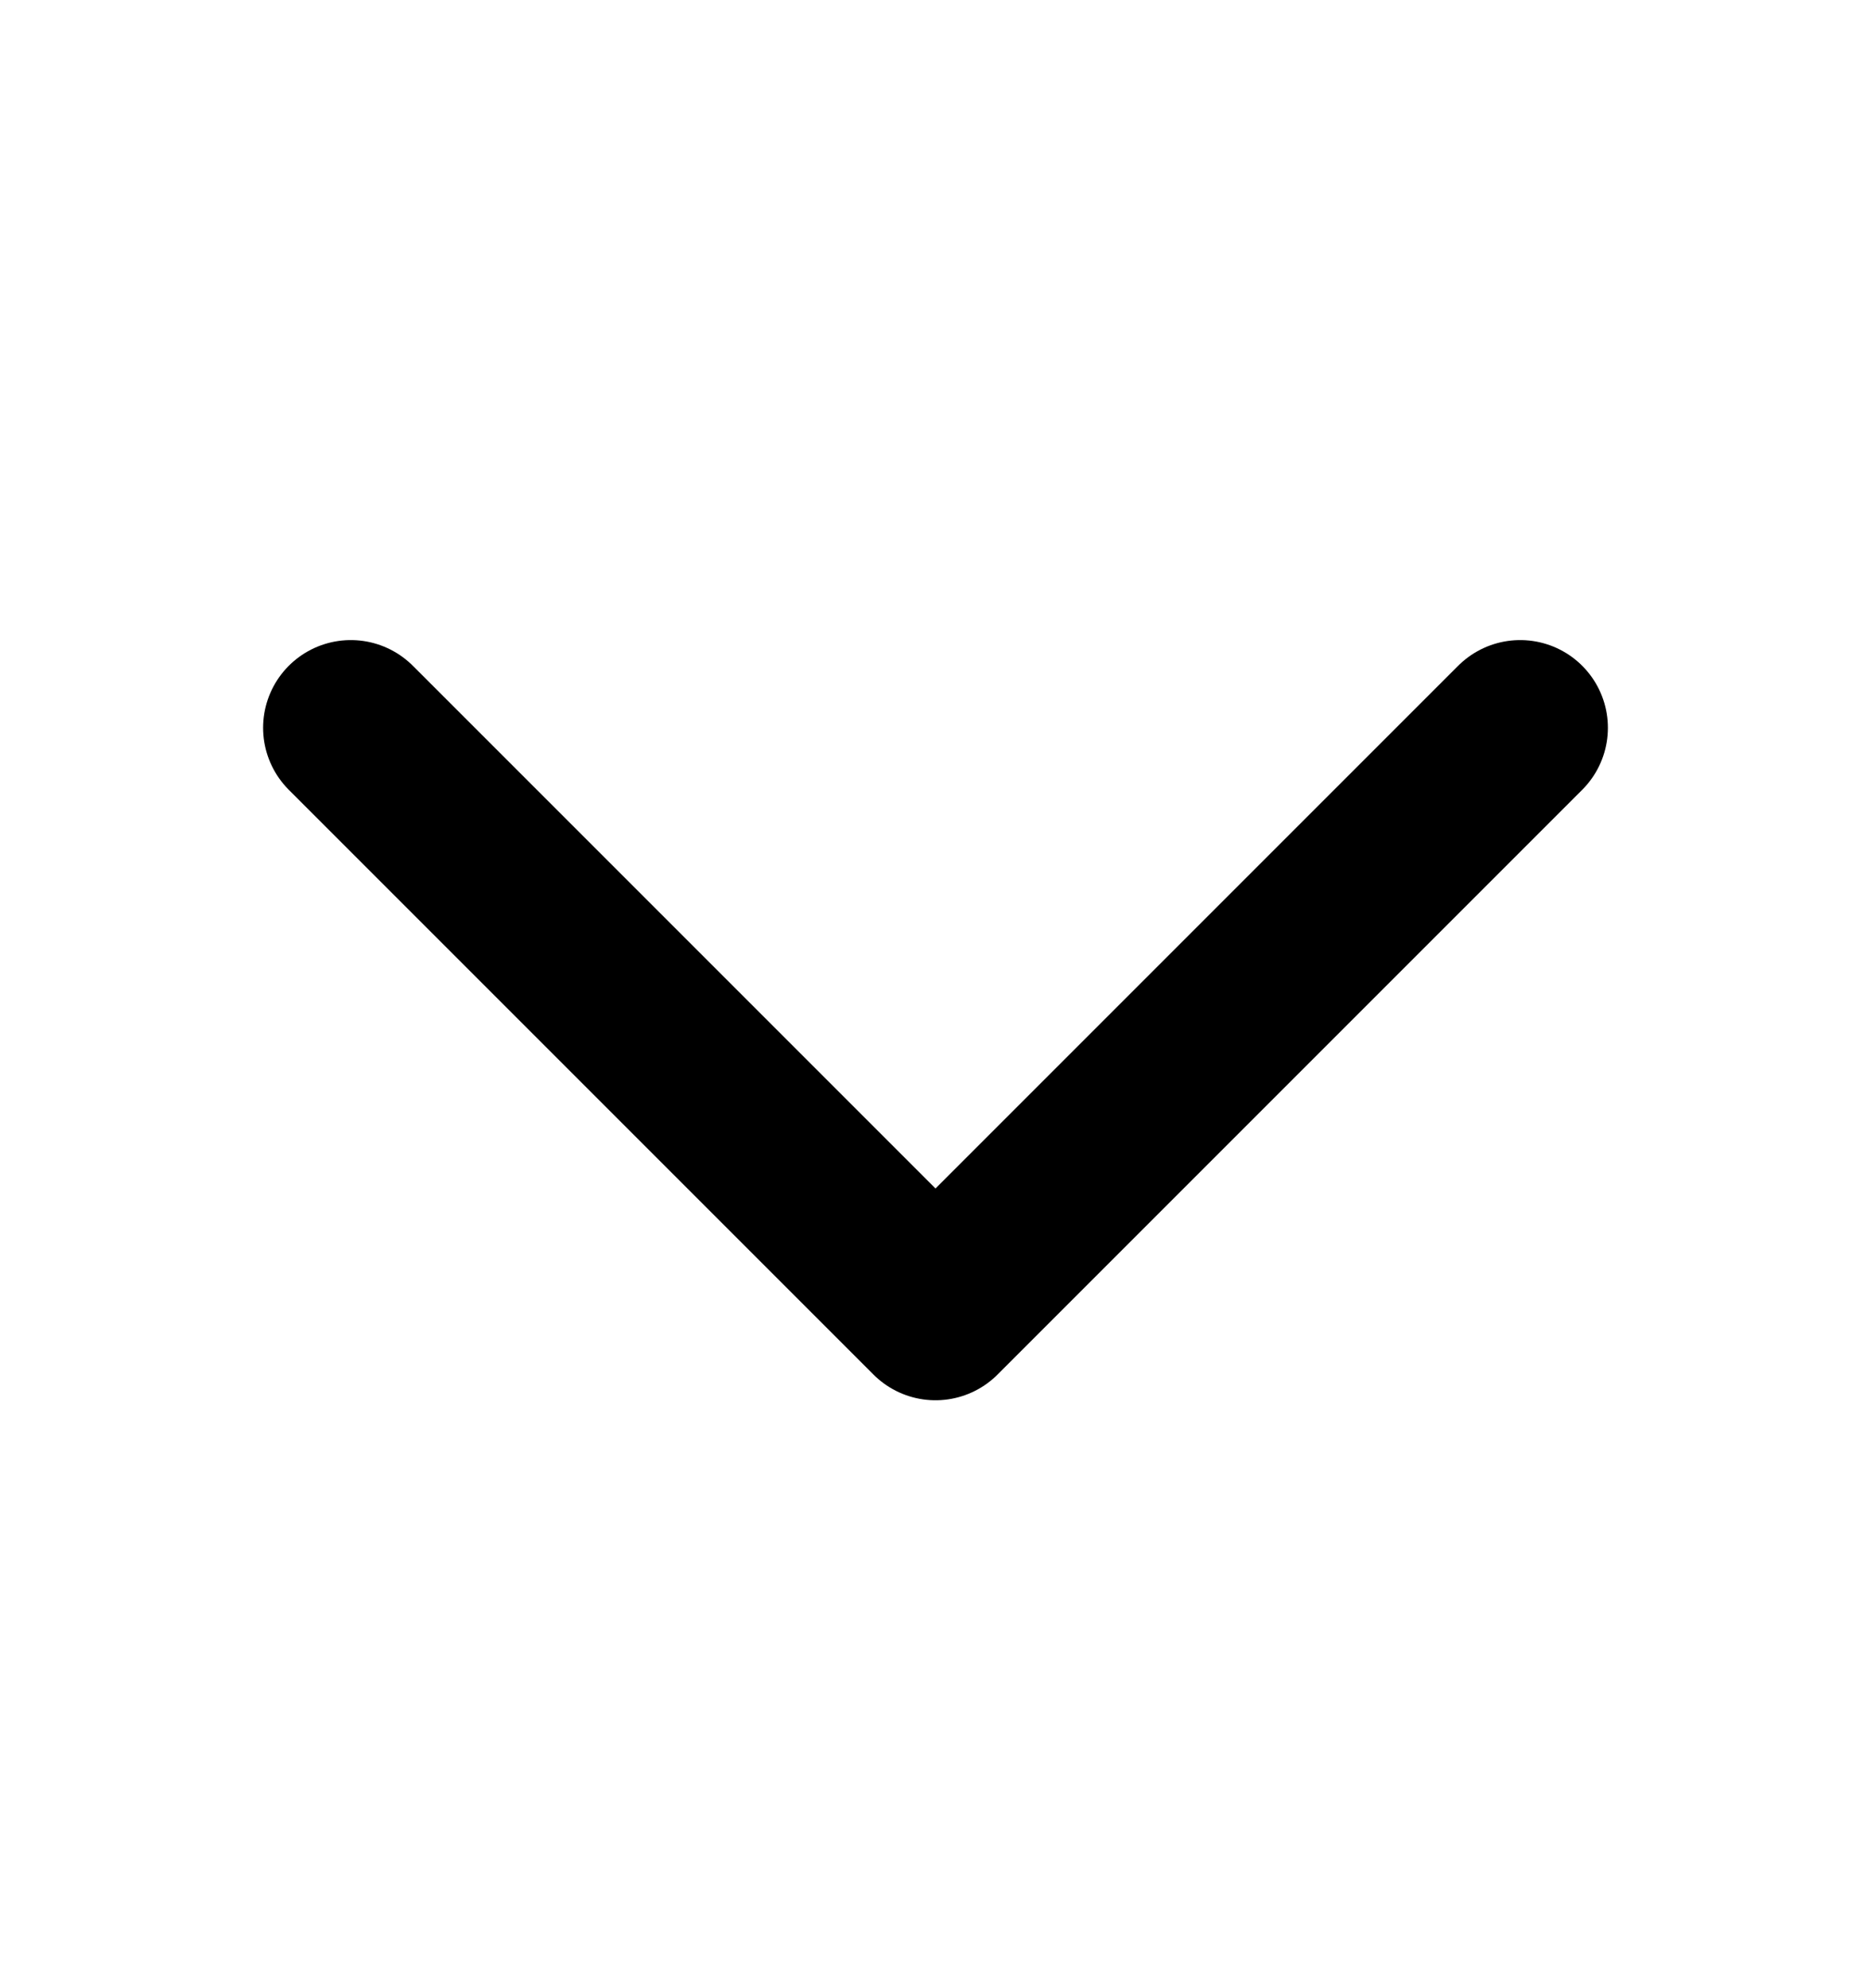
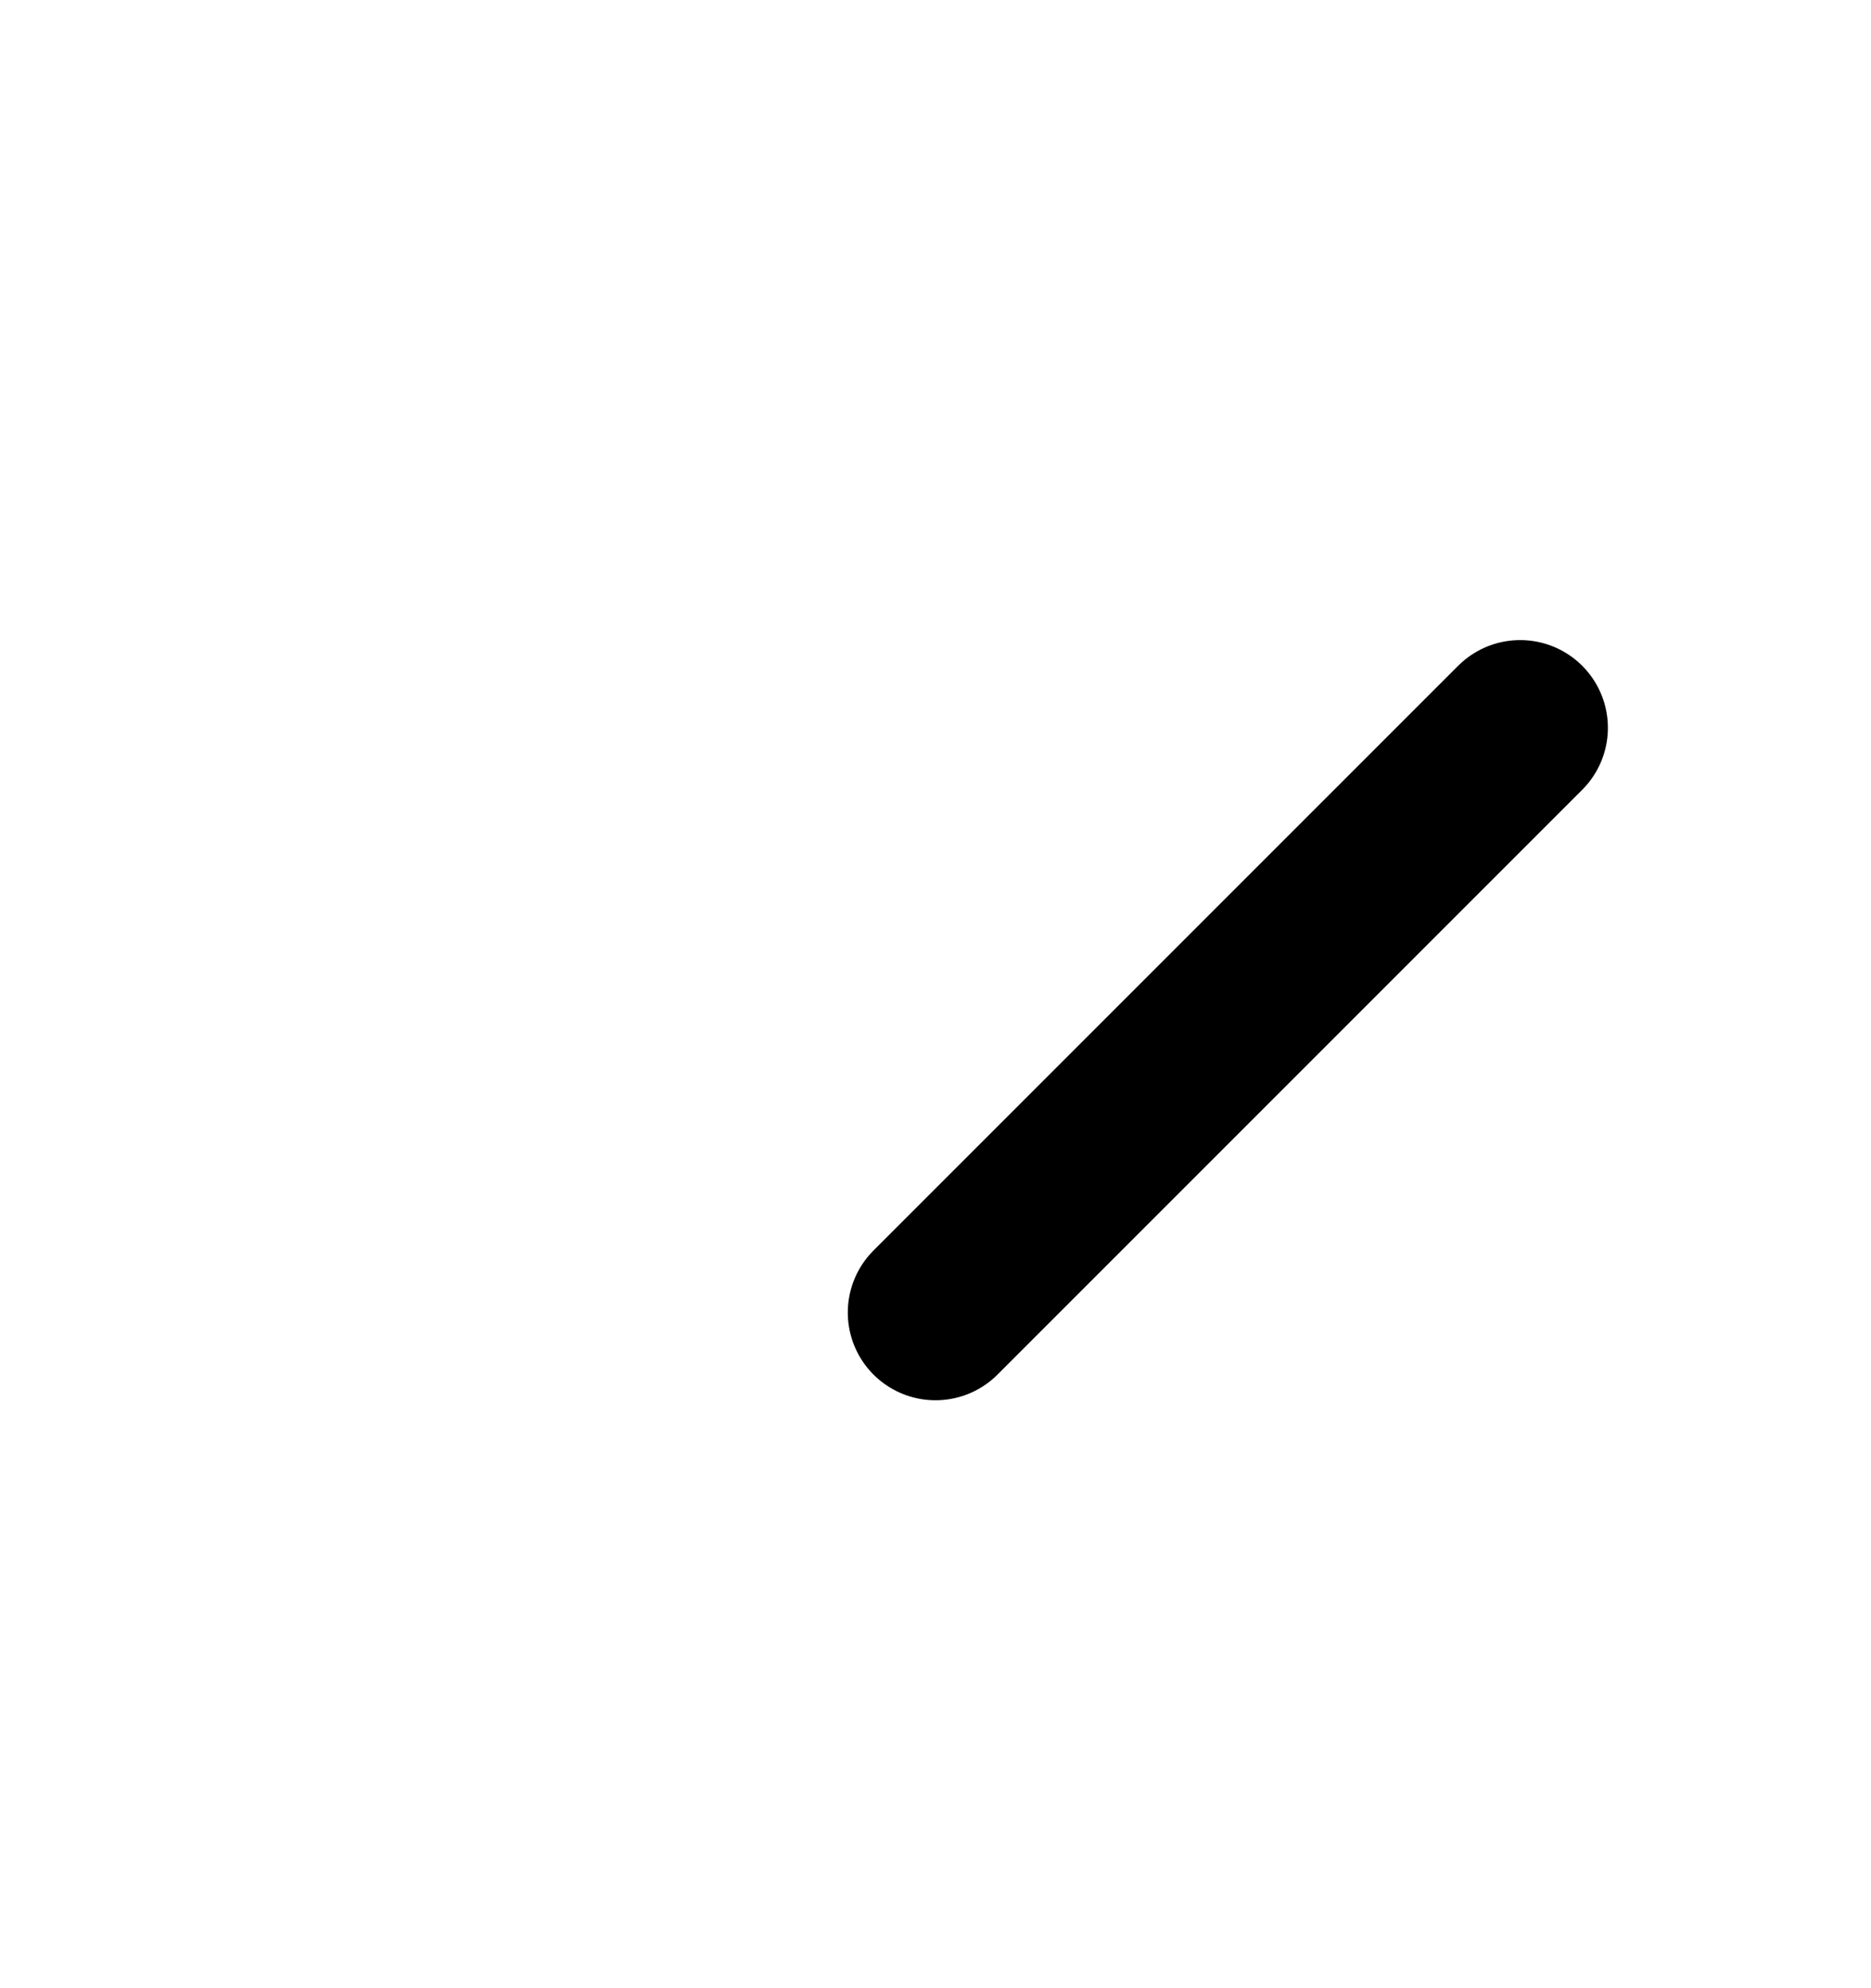
<svg xmlns="http://www.w3.org/2000/svg" width="16" height="17" viewBox="0 0 16 17" fill="none">
-   <path d="M13 6.223L8 11.223L3 6.223" stroke="black" stroke-width="1.5" stroke-linecap="round" stroke-linejoin="round" />
+   <path d="M13 6.223L8 11.223" stroke="black" stroke-width="1.5" stroke-linecap="round" stroke-linejoin="round" />
</svg>